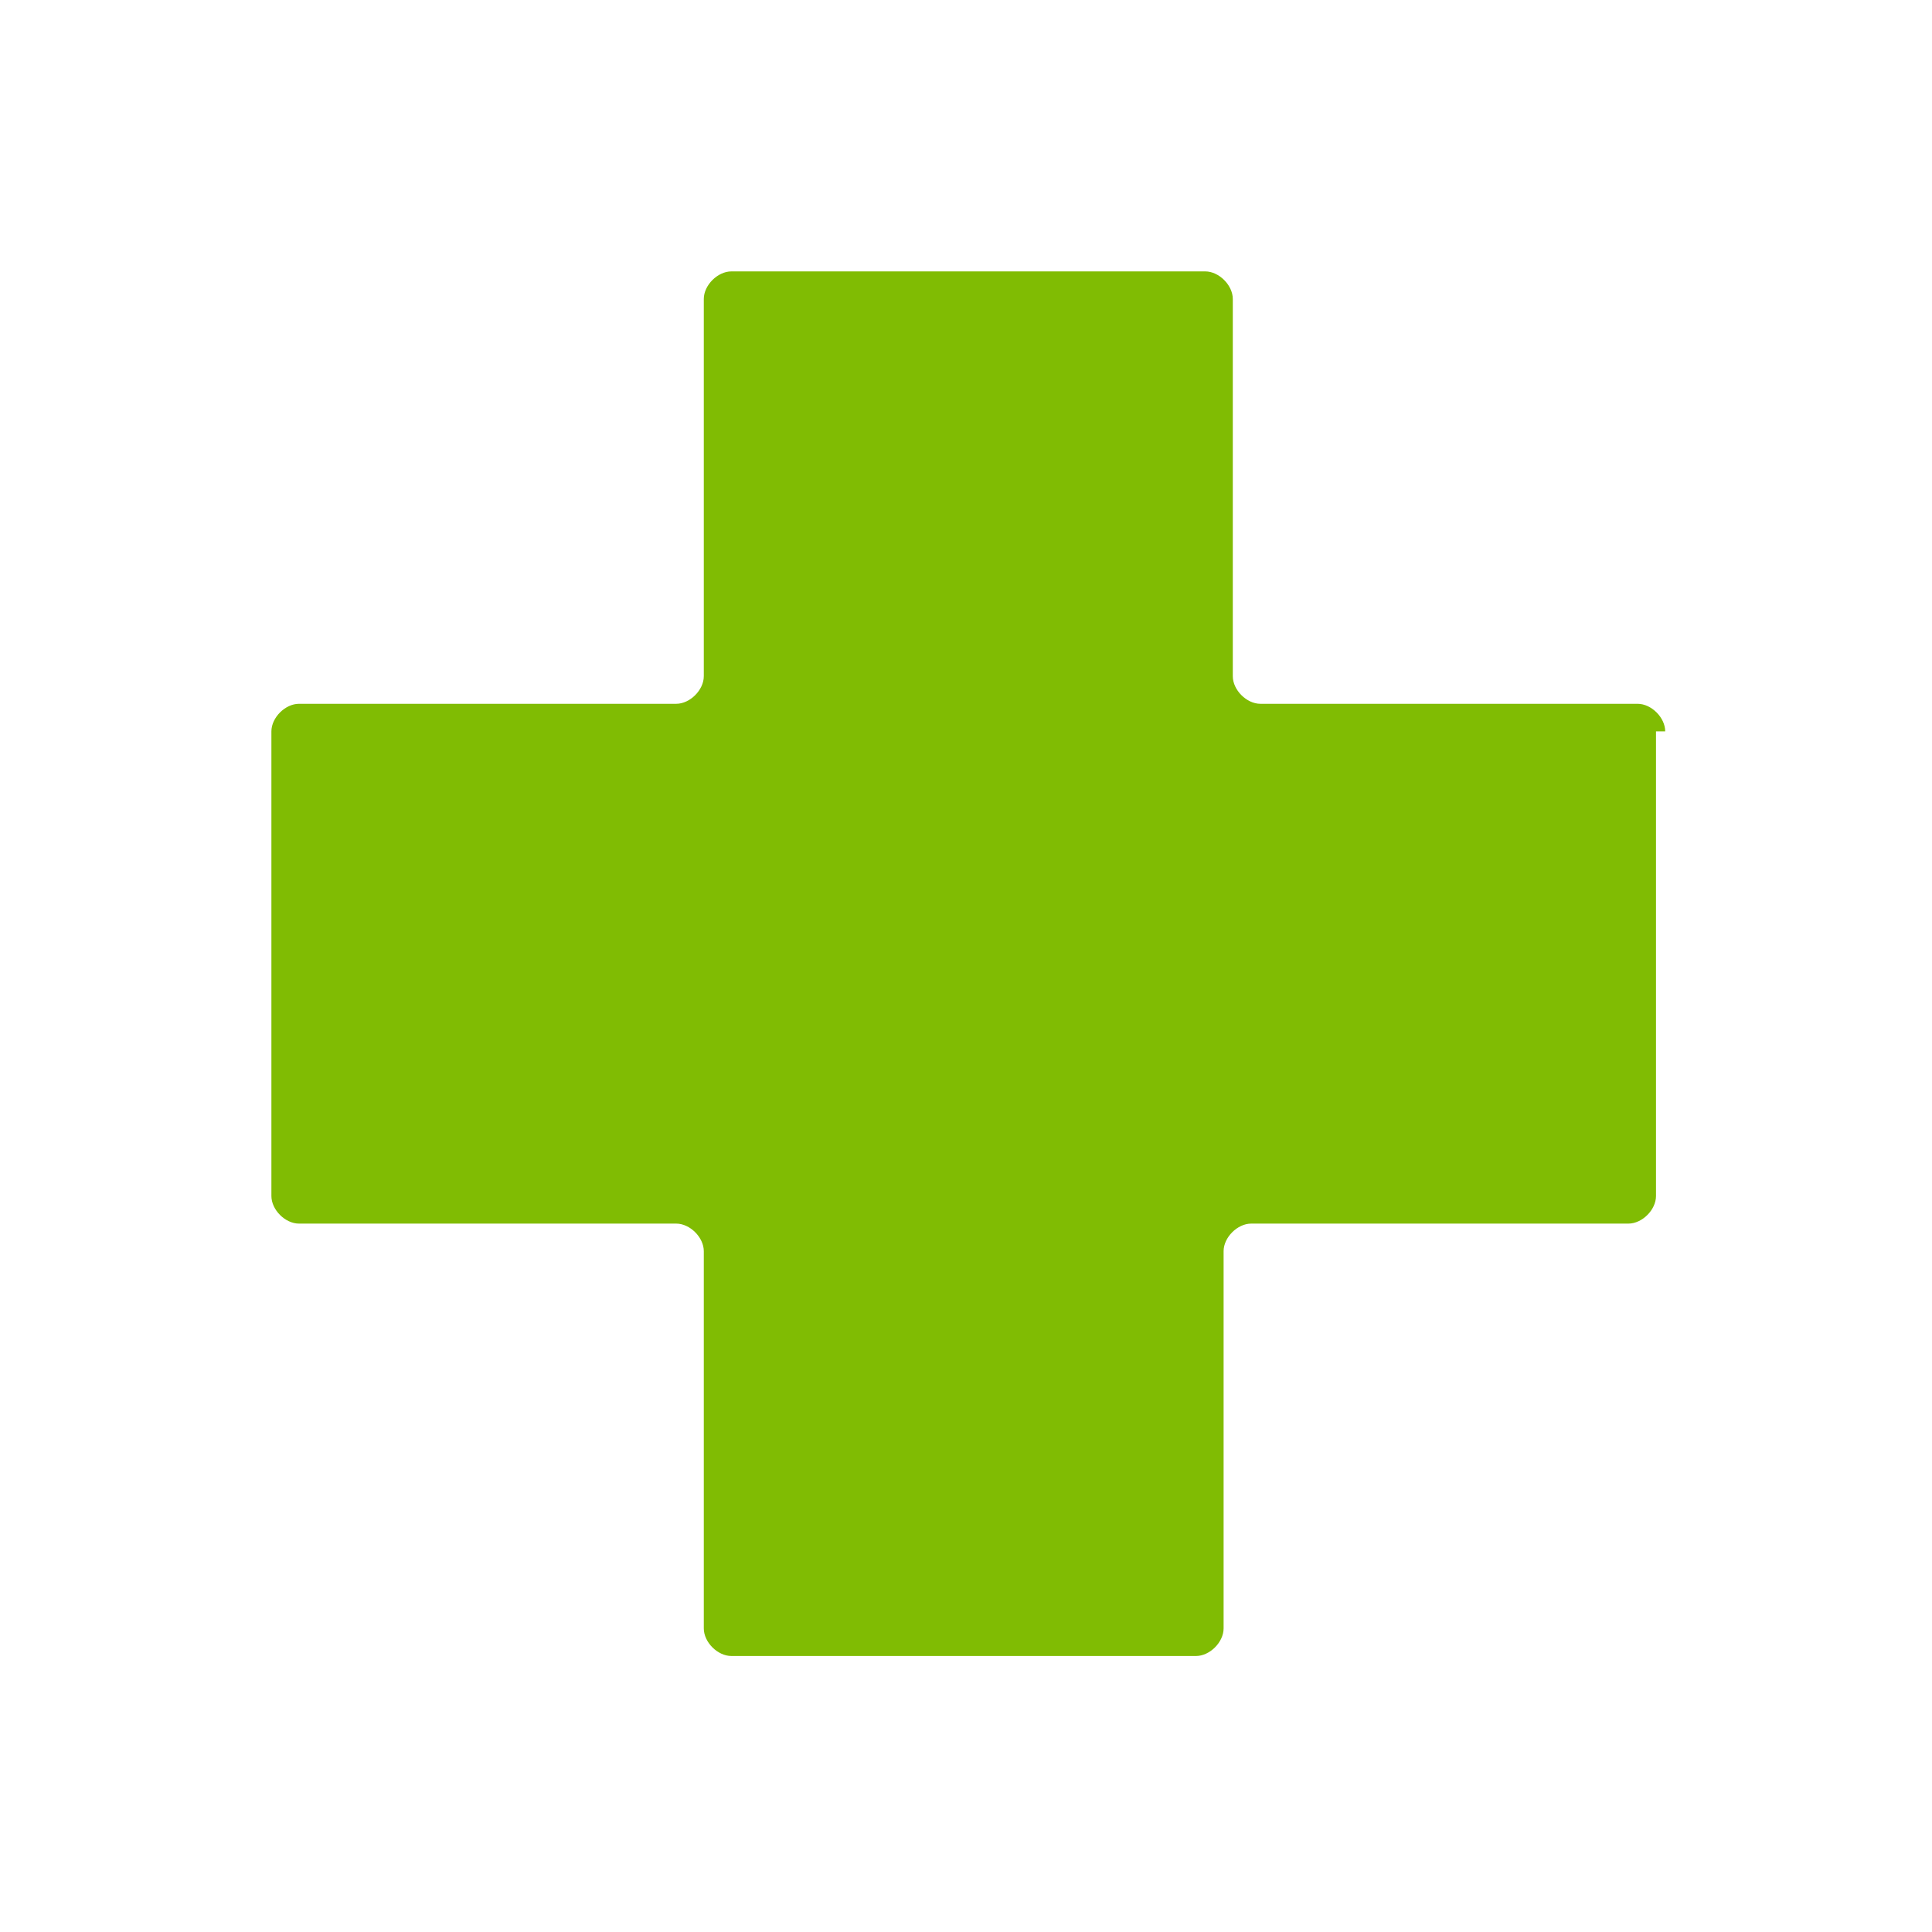
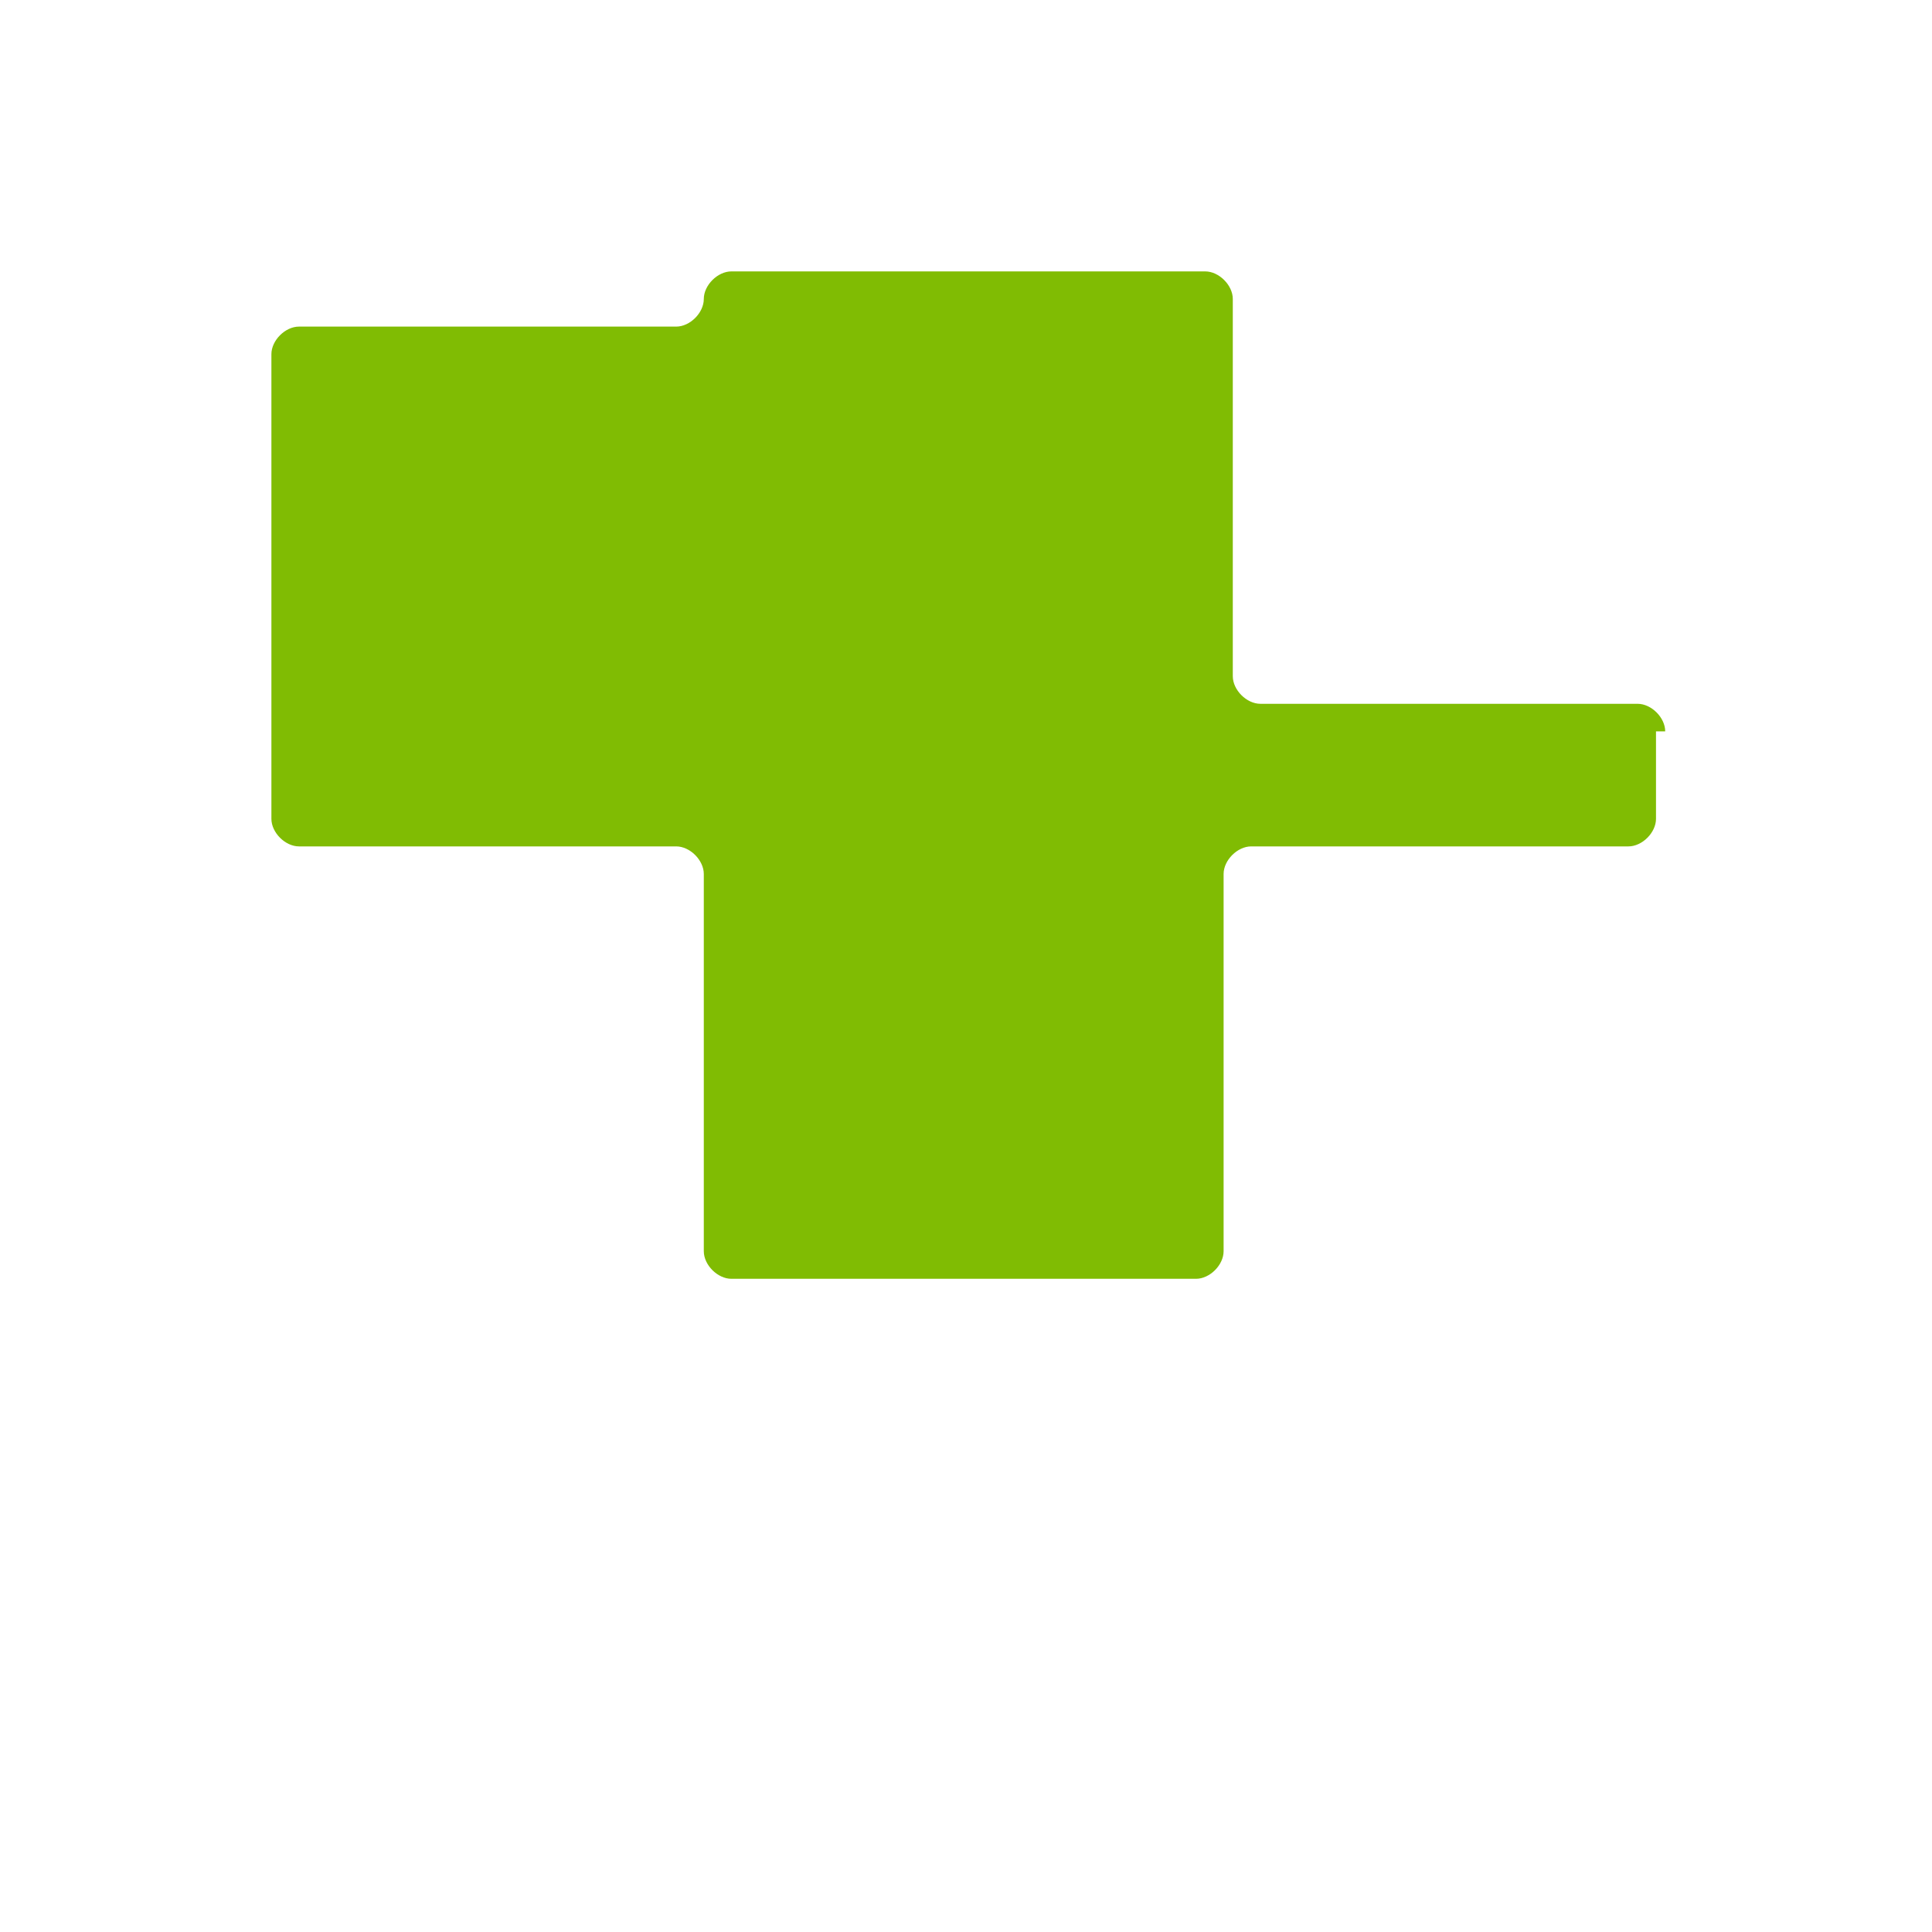
<svg xmlns="http://www.w3.org/2000/svg" version="1.1" id="Layer_1" x="0px" y="0px" viewBox="0 0 42 42" style="enable-background:new 0 0 42 42;" xml:space="preserve">
  <style type="text/css">
	.st0{fill:#80BC03;}
</style>
-   <path id="Icon_map-health" class="st0" d="M36.2,15.9c0-0.3-0.3-0.6-0.6-0.6h-8.2c-0.3,0-0.6-0.3-0.6-0.6V6.5c0-0.3-0.3-0.6-0.6-0.6  H15.9c-0.3,0-0.6,0.3-0.6,0.6v8.2c0,0.3-0.3,0.6-0.6,0.6H6.5c-0.3,0-0.6,0.3-0.6,0.6v10.1c0,0.3,0.3,0.6,0.6,0.6h8.2  c0.3,0,0.6,0.3,0.6,0.6v8.2c0,0.3,0.3,0.6,0.6,0.6h10.1c0.3,0,0.6-0.3,0.6-0.6v-8.2c0-0.3,0.3-0.6,0.6-0.6h8.2  c0.3,0,0.6-0.3,0.6-0.6V15.9z" />
+   <path id="Icon_map-health" class="st0" d="M36.2,15.9c0-0.3-0.3-0.6-0.6-0.6h-8.2c-0.3,0-0.6-0.3-0.6-0.6V6.5c0-0.3-0.3-0.6-0.6-0.6  H15.9c-0.3,0-0.6,0.3-0.6,0.6c0,0.3-0.3,0.6-0.6,0.6H6.5c-0.3,0-0.6,0.3-0.6,0.6v10.1c0,0.3,0.3,0.6,0.6,0.6h8.2  c0.3,0,0.6,0.3,0.6,0.6v8.2c0,0.3,0.3,0.6,0.6,0.6h10.1c0.3,0,0.6-0.3,0.6-0.6v-8.2c0-0.3,0.3-0.6,0.6-0.6h8.2  c0.3,0,0.6-0.3,0.6-0.6V15.9z" />
</svg>